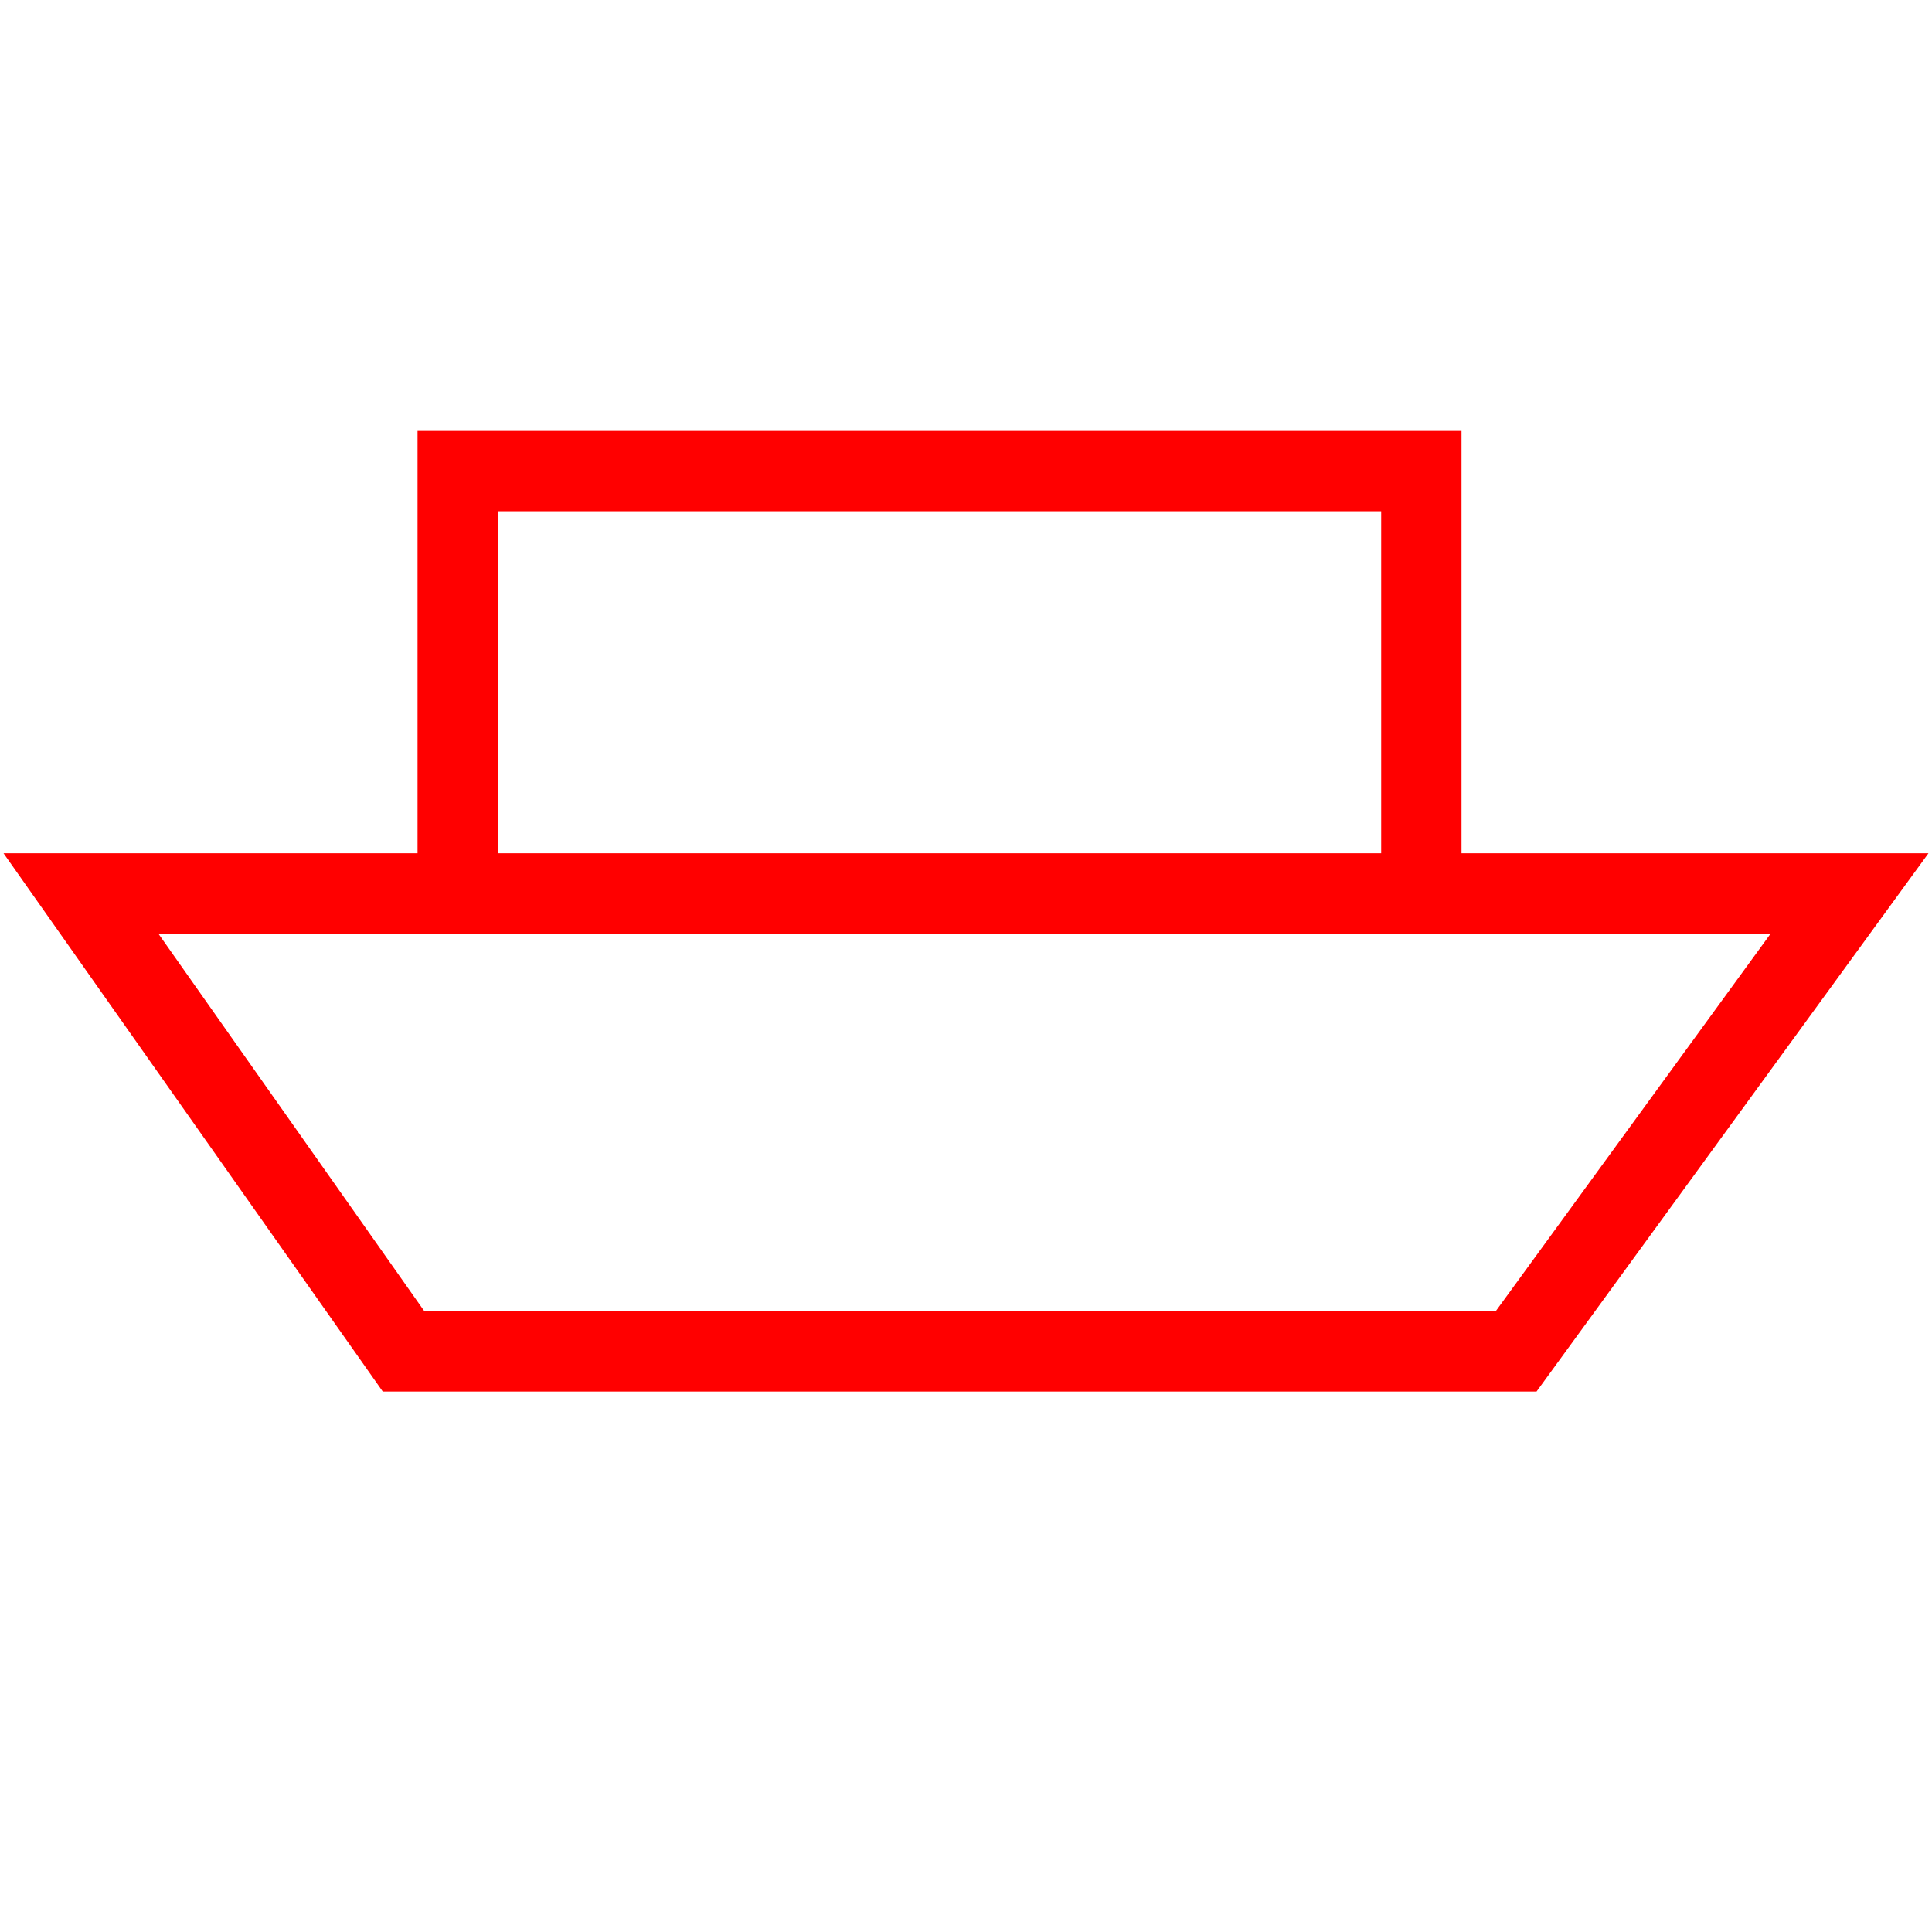
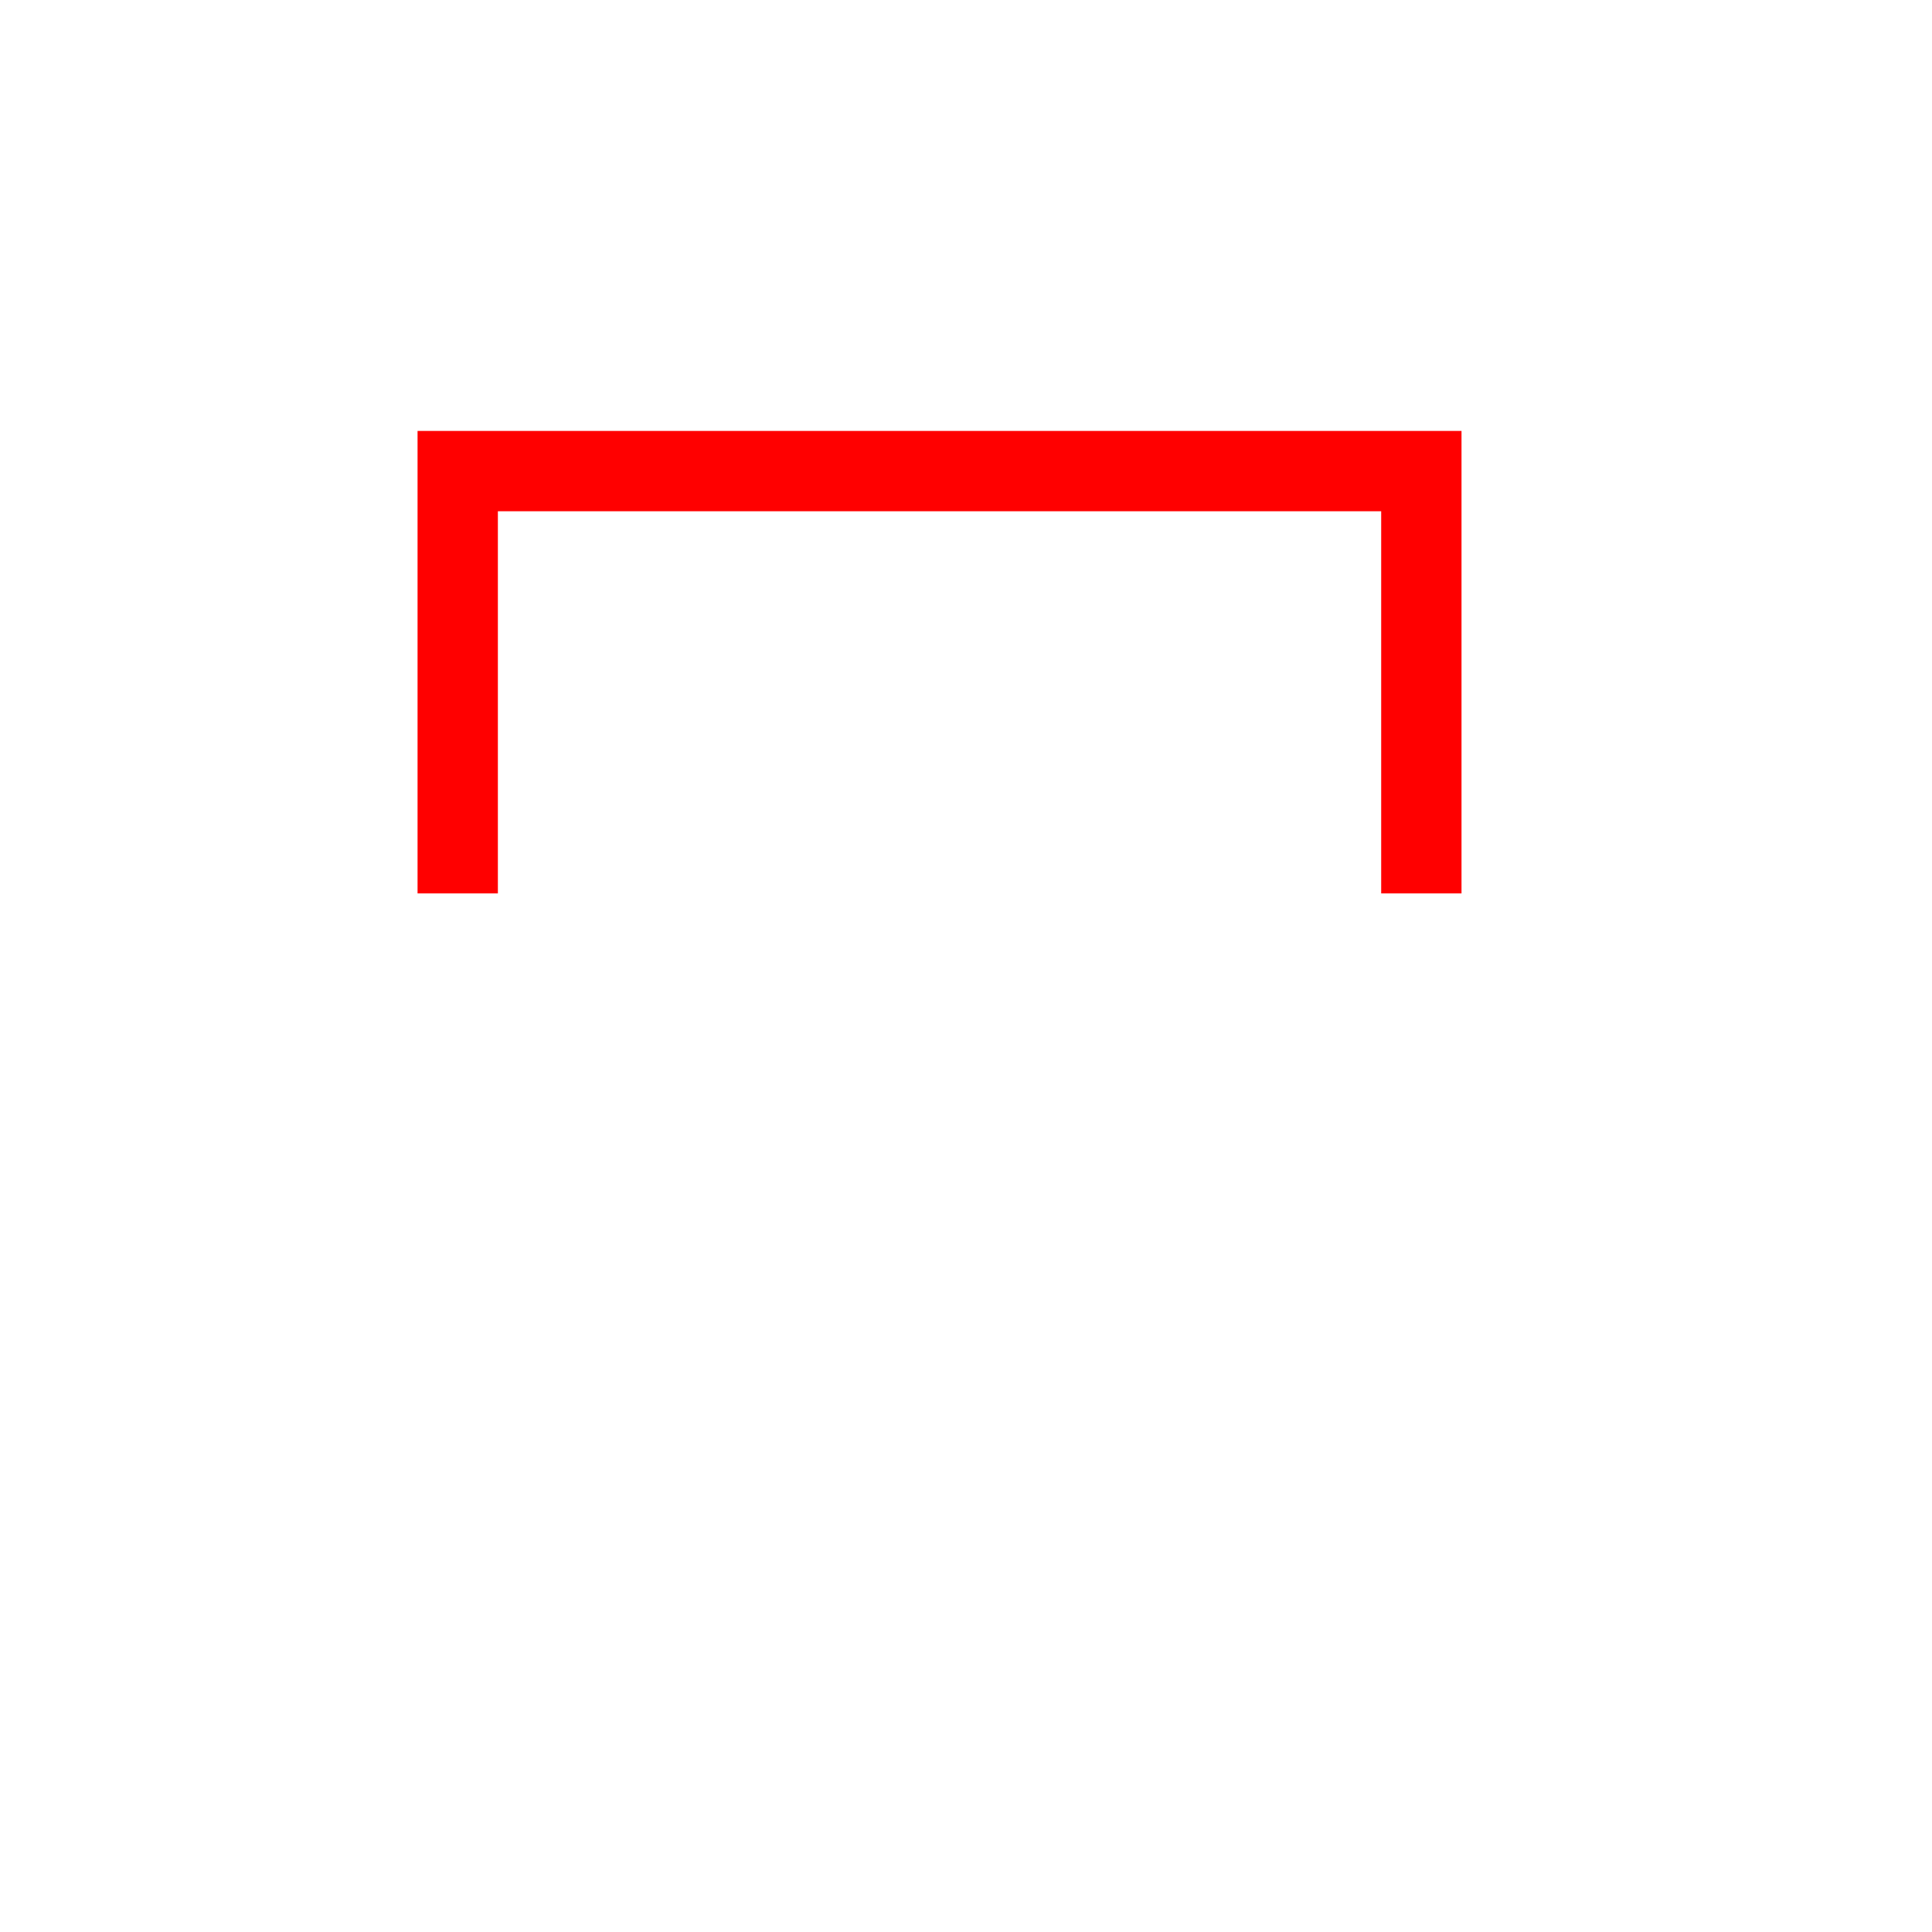
<svg xmlns="http://www.w3.org/2000/svg" id="图层_1" data-name="图层 1" viewBox="0 0 400 400">
  <defs>
    <style>.cls-1{fill:red;}</style>
  </defs>
-   <path class="cls-1" d="M318.12,288.11H79.25L.73,176.66H399.27ZM87.87,271.49H309.66l56.94-78.2H32.78Z" />
  <polygon class="cls-1" points="302.59 184.97 285.96 184.97 285.96 105.85 103.08 105.85 103.08 184.97 86.45 184.97 86.45 89.22 302.59 89.22 302.59 184.97" />
</svg>